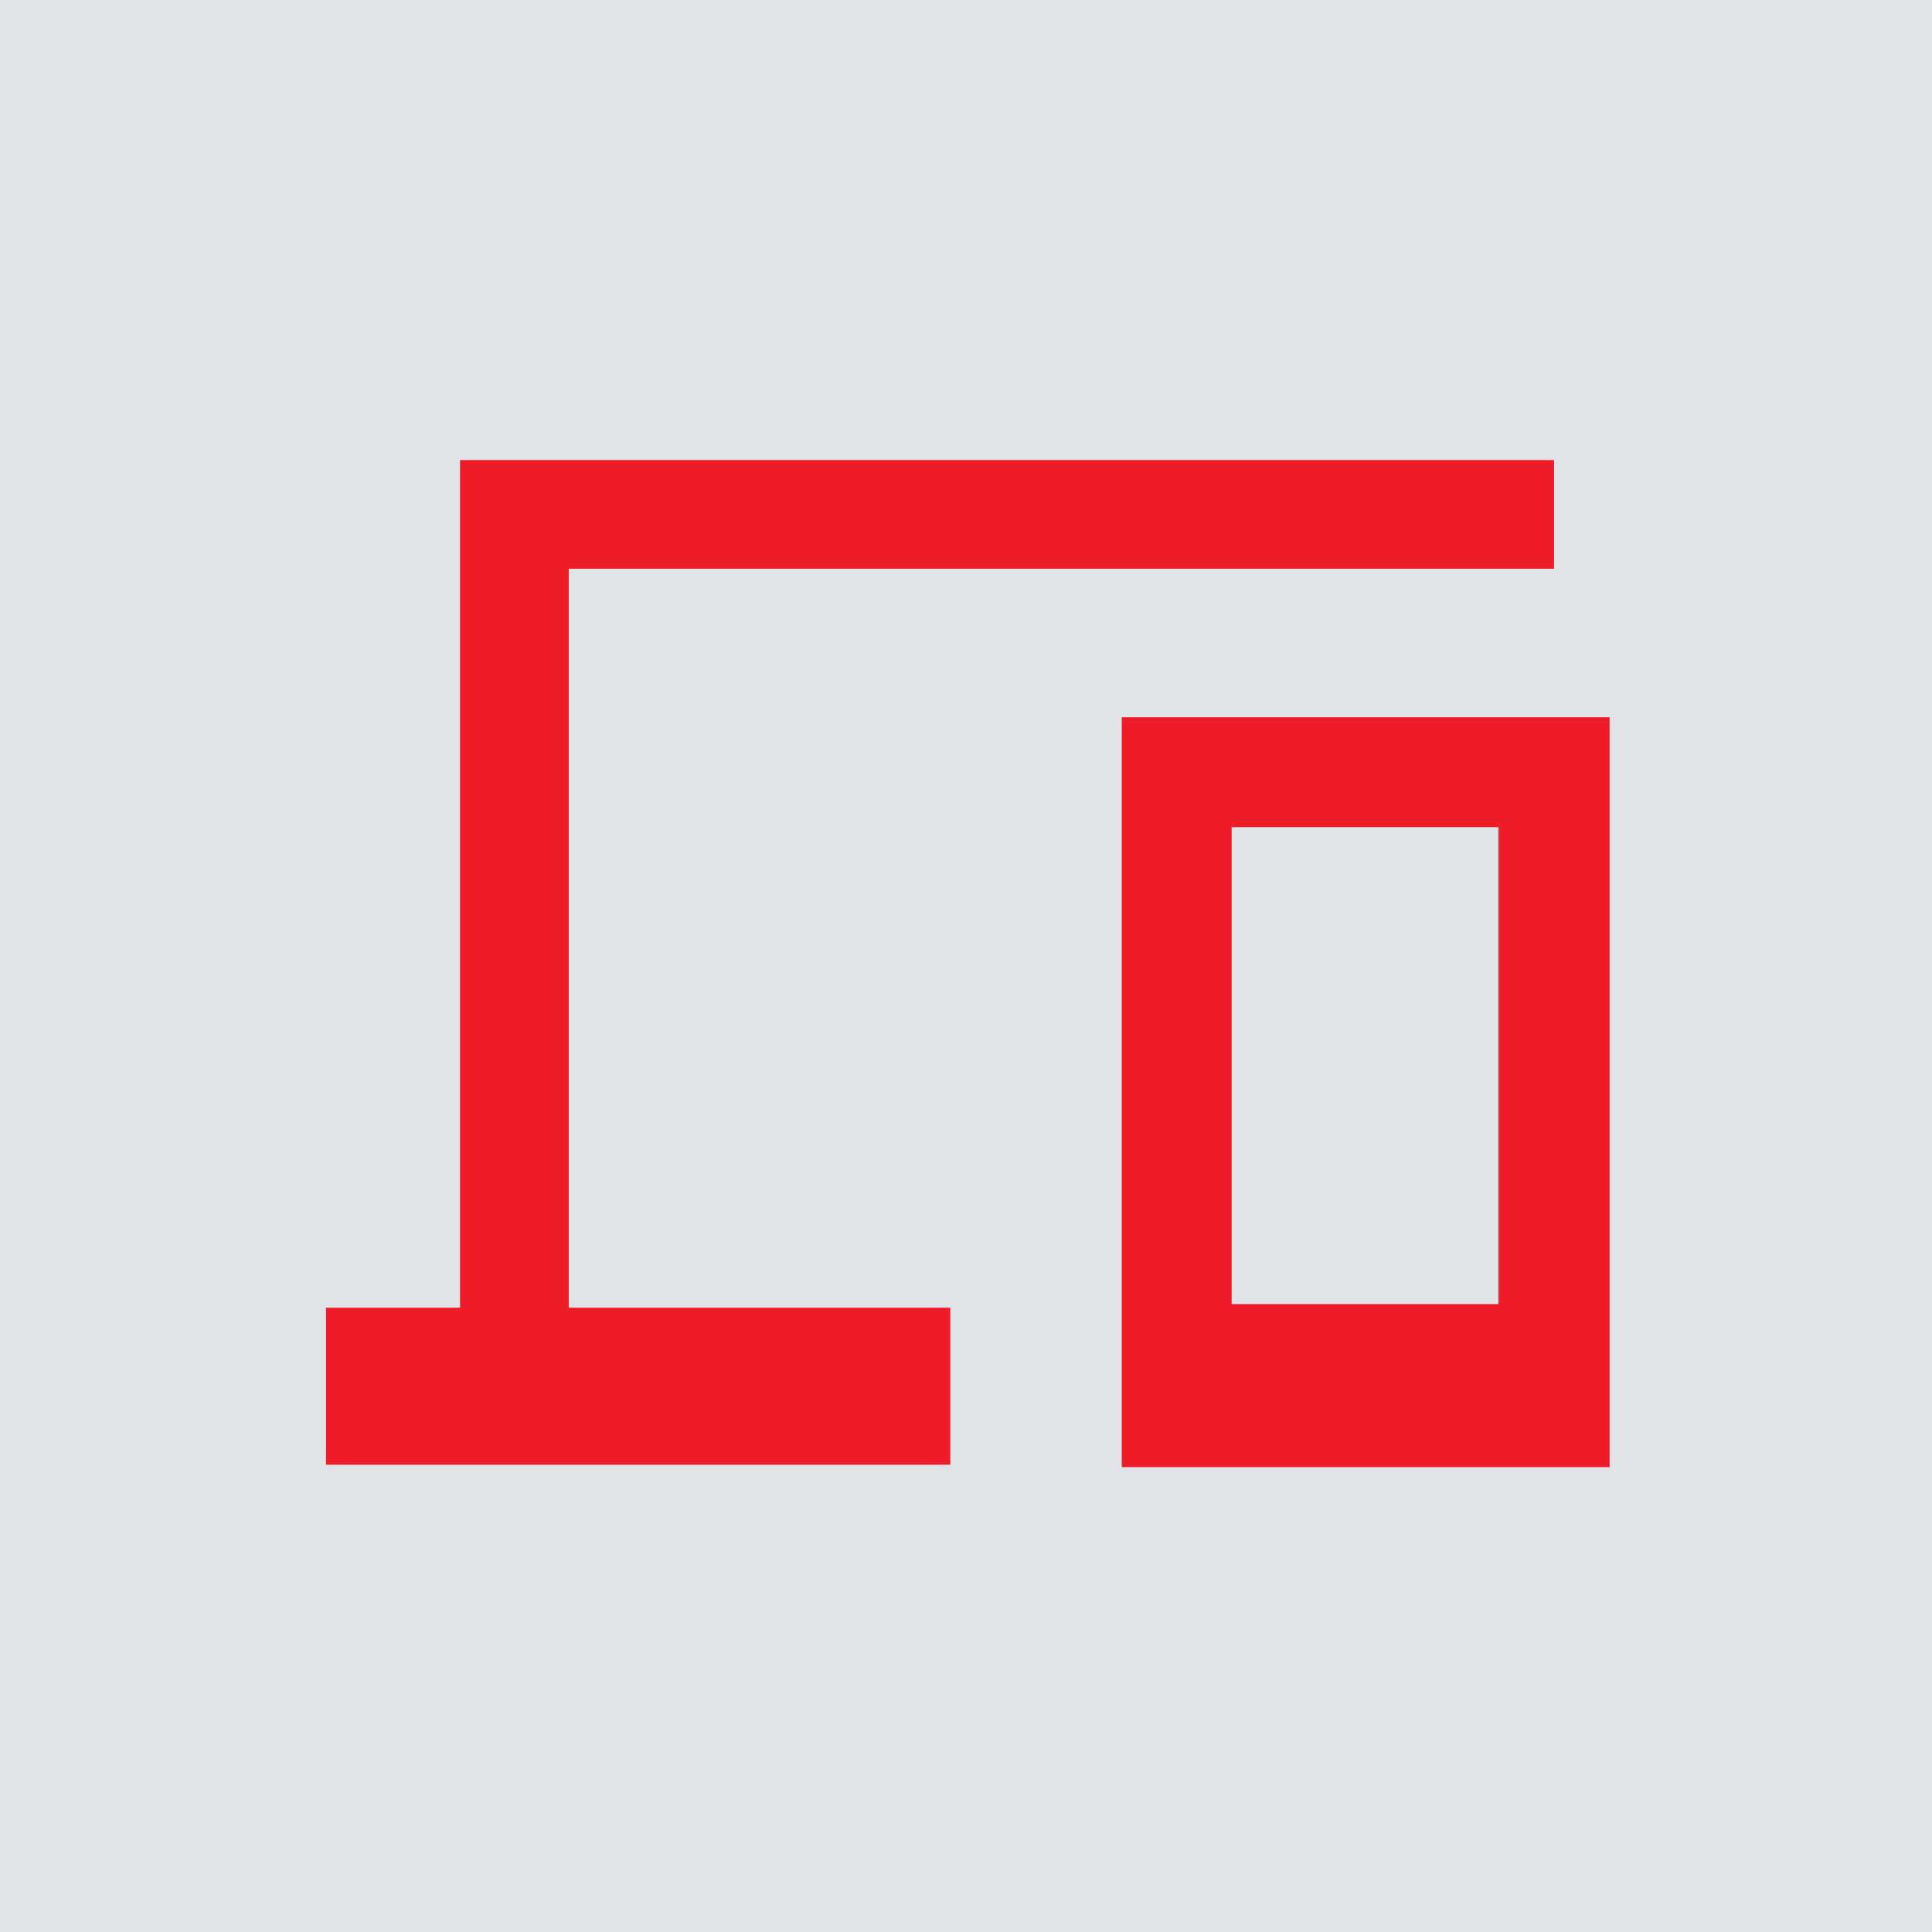
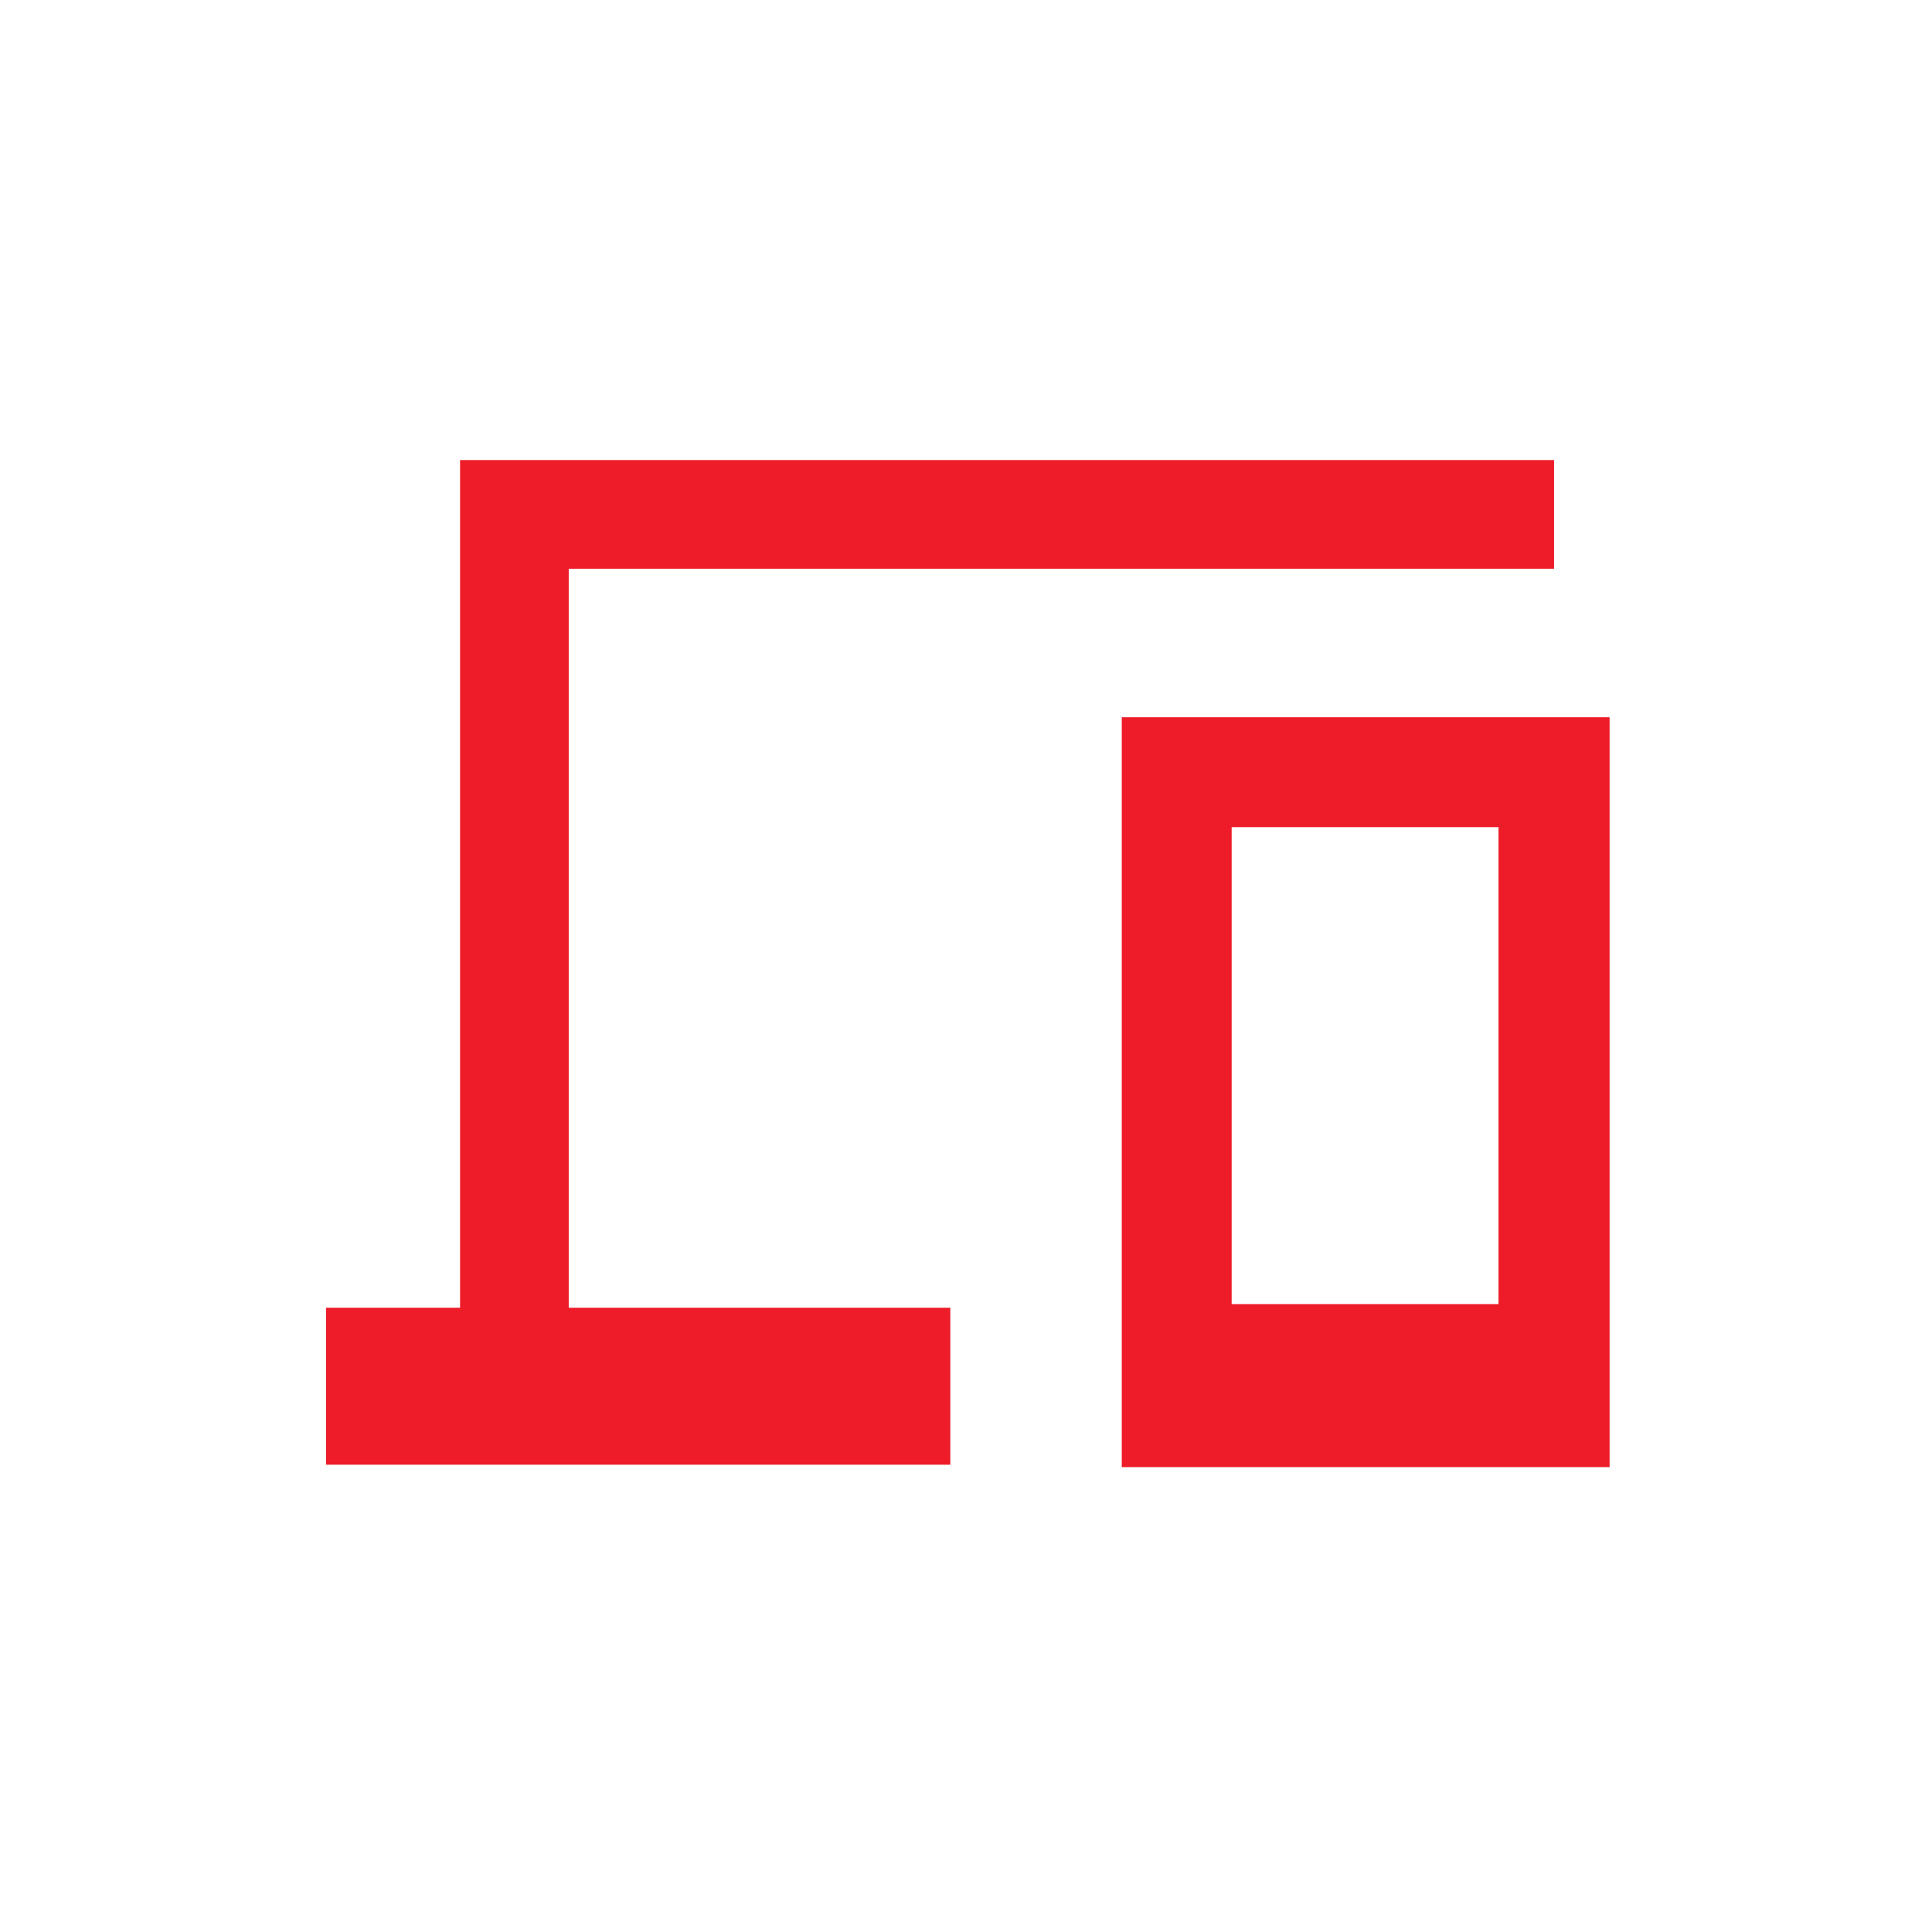
<svg xmlns="http://www.w3.org/2000/svg" version="1.1" id="Layer_1" x="0px" y="0px" viewBox="0 0 160 160" style="enable-background:new 0 0 160 160;" xml:space="preserve">
  <style type="text/css">
	.st0{fill:#E1E3E7;}
	.st1{fill:#ED1C28;}
</style>
-   <rect class="st0" width="160" height="160" />
  <g>
    <polygon class="st1" points="47.1,47.1 128.7,47.1 128.7,38.1 38.1,38.1 38.1,108.3 27,108.3 27,121.3 78.7,121.3 78.7,108.3    47.1,108.3  " />
    <path class="st1" d="M92.9,59.4v62.1h40.4V59.4H92.9z M124.1,68.5V108H102V68.5H124.1z" />
  </g>
</svg>